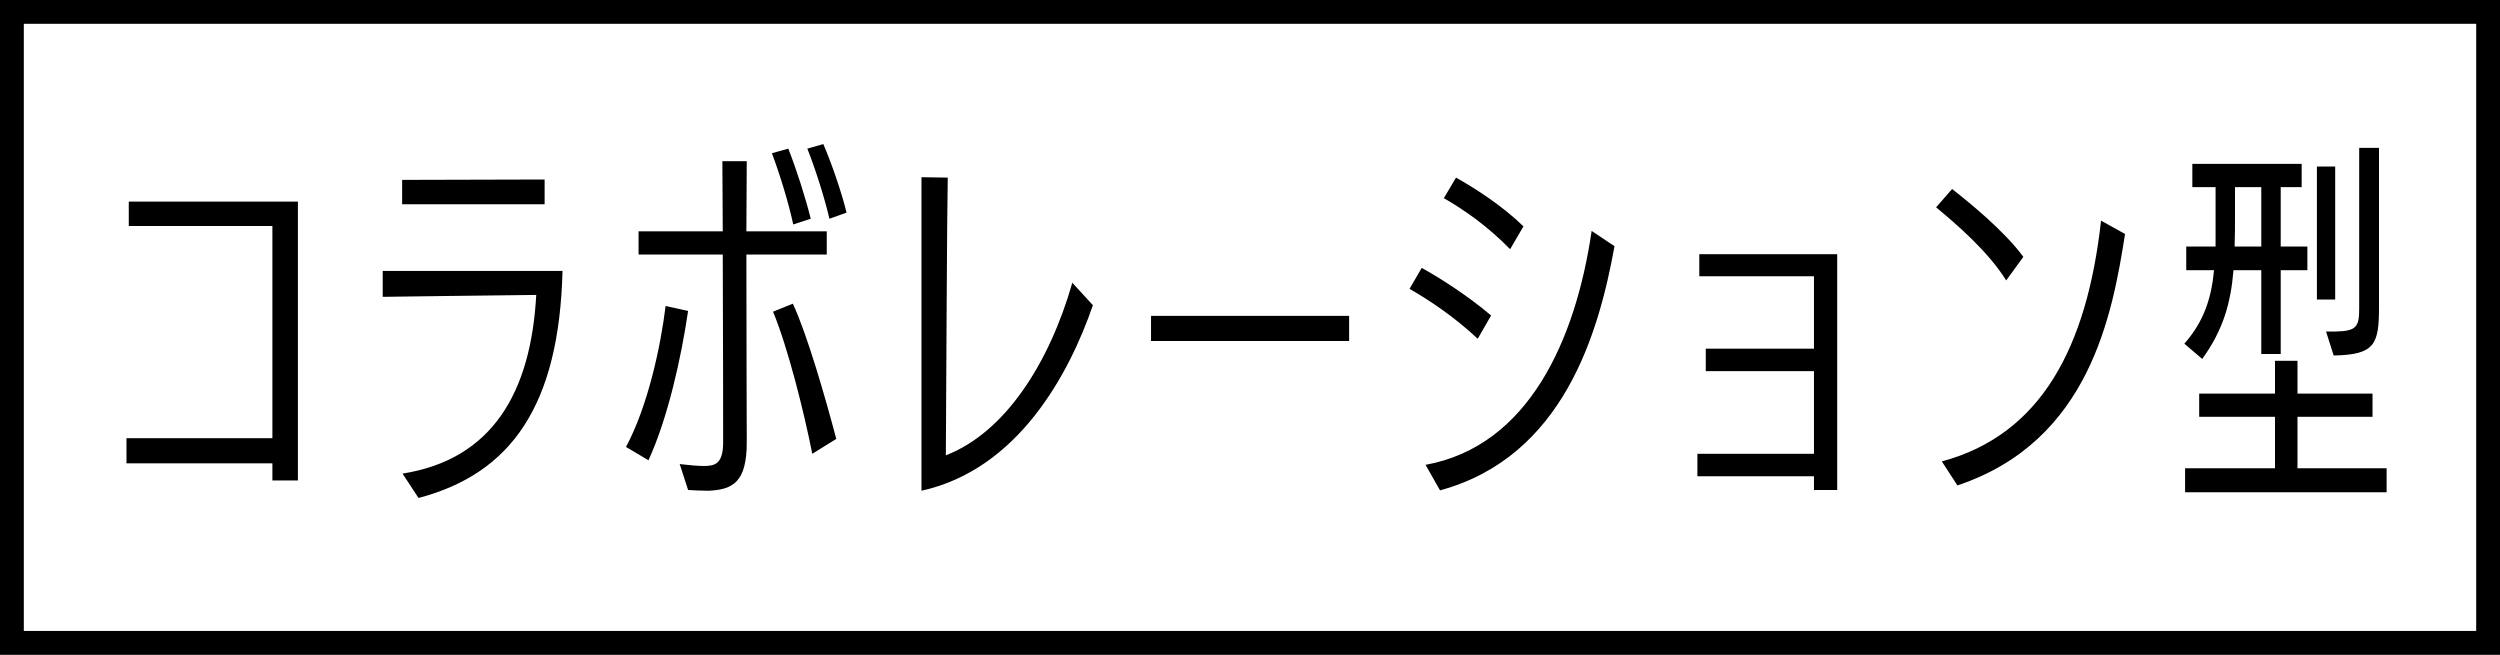
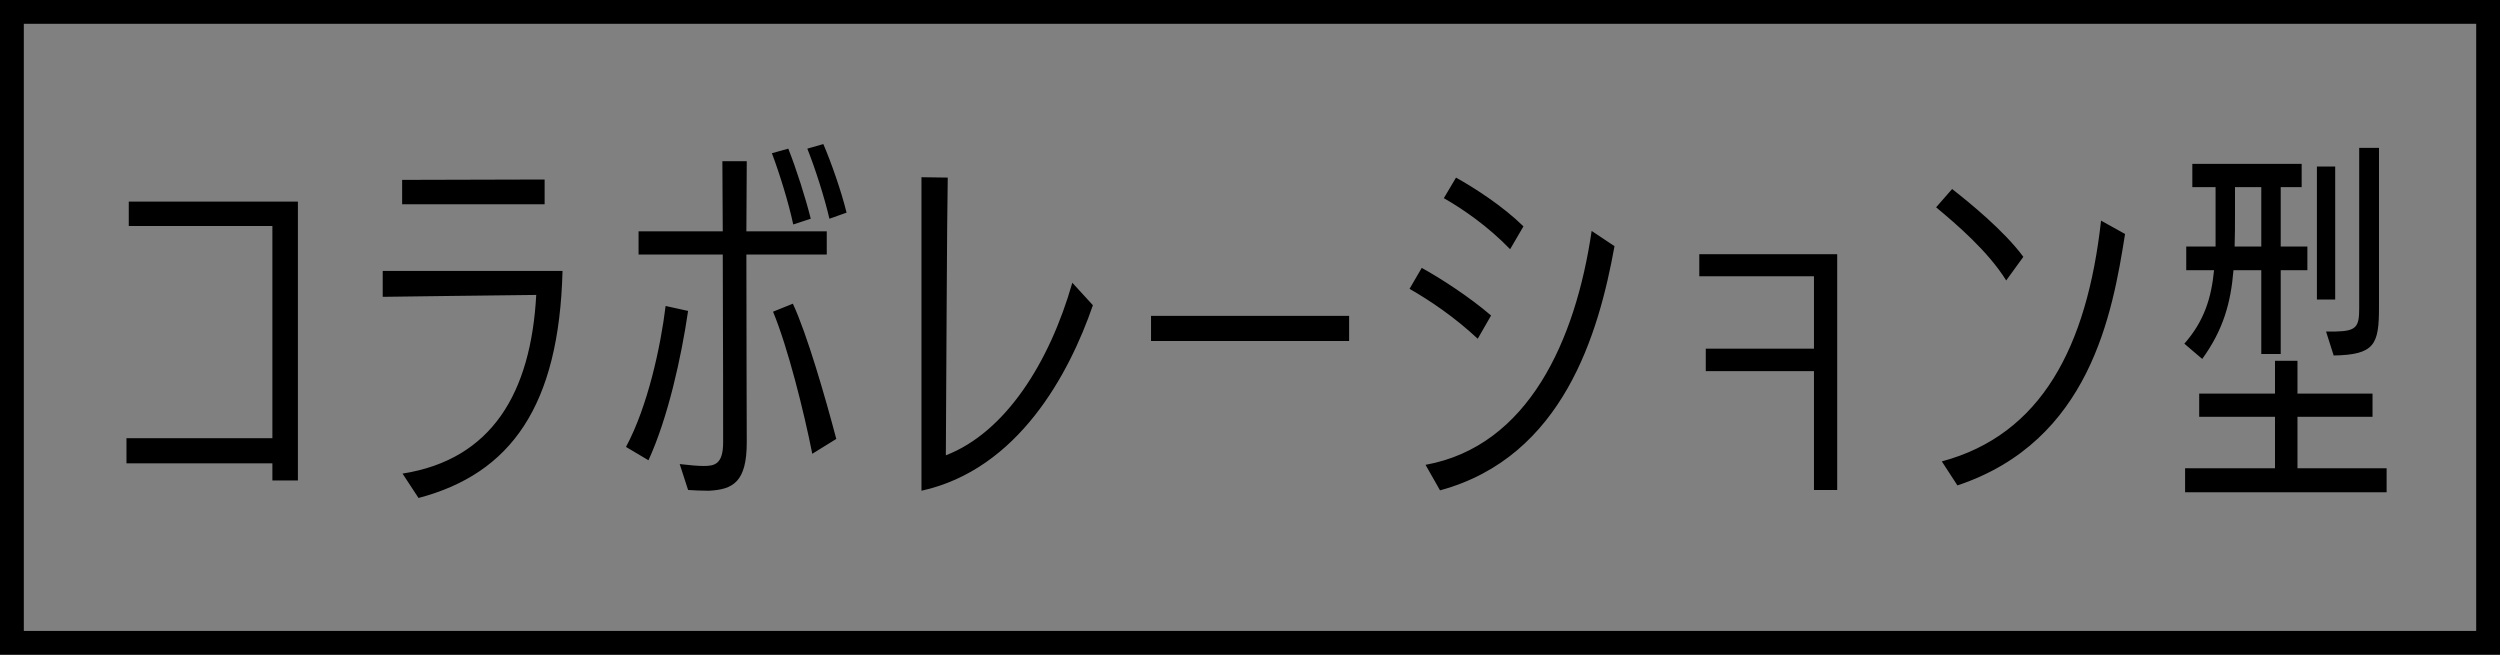
<svg xmlns="http://www.w3.org/2000/svg" width="420" height="110" viewBox="0 0 420 110" fill="none">
  <rect x="0" y="0" width="420" height="110" fill="#808080" stroke="none" />
-   <rect x="2" y="2" width="416" height="106" fill="white" />
  <rect x="2" y="2" width="416" height="106" stroke="black" stroke-width="4" />
-   <path d="M50.048 80.716H45.761V77.836H21.248V73.612H45.761V37.964H21.633V33.868H50.048V80.716ZM70.311 83.66L67.624 79.564C82.663 77.196 89.192 65.996 90.088 49.548C83.24 49.612 64.487 49.868 64.296 49.868V45.516H94.504C93.927 68.172 85.864 79.564 70.311 83.66ZM91.496 34.316H67.559V30.22L91.496 30.156V34.316ZM115.599 82.316L114.191 77.964C115.791 78.156 117.263 78.284 118.223 78.284C120.015 78.284 121.487 78.028 121.487 74.316C121.487 72.972 121.487 55.82 121.423 42.764H107.279V38.86H121.423L121.359 27.084H125.455L125.391 38.86H138.895V42.764H125.391C125.391 55.116 125.455 71.564 125.455 74.316C125.455 80.972 123.151 82.252 119.055 82.444C118.095 82.444 116.239 82.38 115.599 82.316ZM108.943 77.324L105.167 75.084C108.815 68.3 110.991 58.252 111.823 51.404L115.599 52.236C114.447 60.108 112.207 70.22 108.943 77.324ZM140.495 73.74L136.463 76.236C135.055 69.132 132.367 58.38 129.871 52.364L133.199 51.02C135.567 56.076 138.639 66.7 140.495 73.74ZM136.207 36.748L133.263 37.708C132.495 34.06 130.895 28.94 129.679 25.74L132.431 24.972C133.775 28.364 135.311 33.164 136.207 36.748ZM142.223 35.724L139.343 36.748C138.511 33.164 136.975 28.364 135.631 24.972L138.319 24.204C139.663 27.34 141.327 32.076 142.223 35.724ZM154.806 82.444V29.772L159.222 29.836C159.094 35.084 158.966 66.764 158.902 76.492C168.886 72.652 176.31 60.94 180.15 47.5L183.606 51.276C179.638 62.796 171.062 78.86 154.806 82.444ZM226.653 57.292H193.373V53.068H226.653V57.292ZM241.924 82.38L239.492 78.092C256.772 74.956 264.708 57.164 267.396 38.796L271.236 41.356C268.612 55.884 262.66 76.748 241.924 82.38ZM250.5 53.004L248.26 56.908C244.356 53.26 240.26 50.508 236.804 48.524L238.852 45.004C241.988 46.732 246.852 49.868 250.5 53.004ZM255.94 38.028L253.7 41.868C249.988 38.028 245.828 35.148 242.564 33.292L244.612 29.836C247.812 31.628 252.484 34.636 255.94 38.028ZM308.65 82.316H304.746V80.012H285.162V76.236H304.746V62.348H286.57V58.572H304.746V46.412H285.482V42.7H308.65V82.316ZM328.849 81.548L326.225 77.516C342.929 73.036 350.609 58.316 352.977 37.068L357.009 39.308C354.897 52.684 351.121 74.124 328.849 81.548ZM339.921 43.148L337.041 47.116C334.033 42.252 328.657 37.644 325.265 34.828L327.953 31.756C330.833 33.996 336.721 38.796 339.921 43.148ZM383.16 59.468H379.896V45.388H375.224C374.776 50.892 373.496 55.436 369.976 60.3L366.968 57.74C370.296 53.964 371.512 50.06 371.96 45.388H367.288V41.42H372.216V31.436H368.312V27.532H386.68V31.436H383.16V41.42H387.64V45.388H383.16V59.468ZM400.952 82.7H367.096V78.668H382.2V70.028H369.464V66.124H382.2V60.62H385.976V66.124H398.584V70.028H385.976V78.668H400.952V82.7ZM392.056 59.724L390.776 55.692H392.44C395.896 55.628 396.344 54.86 396.344 51.852V24.844H399.672V51.596C399.672 57.868 398.968 59.596 392.056 59.724ZM392.312 50.316H389.24V27.98H392.312V50.316ZM379.896 41.42V31.436H375.48V35.788C375.48 37.772 375.48 39.692 375.416 41.42H379.896Z" fill="black" />
+   <path d="M50.048 80.716H45.761V77.836H21.248V73.612H45.761V37.964H21.633V33.868H50.048V80.716ZM70.311 83.66L67.624 79.564C82.663 77.196 89.192 65.996 90.088 49.548C83.24 49.612 64.487 49.868 64.296 49.868V45.516H94.504C93.927 68.172 85.864 79.564 70.311 83.66ZM91.496 34.316H67.559V30.22L91.496 30.156V34.316ZM115.599 82.316L114.191 77.964C115.791 78.156 117.263 78.284 118.223 78.284C120.015 78.284 121.487 78.028 121.487 74.316C121.487 72.972 121.487 55.82 121.423 42.764H107.279V38.86H121.423L121.359 27.084H125.455L125.391 38.86H138.895V42.764H125.391C125.391 55.116 125.455 71.564 125.455 74.316C125.455 80.972 123.151 82.252 119.055 82.444C118.095 82.444 116.239 82.38 115.599 82.316ZM108.943 77.324L105.167 75.084C108.815 68.3 110.991 58.252 111.823 51.404L115.599 52.236C114.447 60.108 112.207 70.22 108.943 77.324ZM140.495 73.74L136.463 76.236C135.055 69.132 132.367 58.38 129.871 52.364L133.199 51.02C135.567 56.076 138.639 66.7 140.495 73.74ZM136.207 36.748L133.263 37.708C132.495 34.06 130.895 28.94 129.679 25.74L132.431 24.972C133.775 28.364 135.311 33.164 136.207 36.748ZM142.223 35.724L139.343 36.748C138.511 33.164 136.975 28.364 135.631 24.972L138.319 24.204C139.663 27.34 141.327 32.076 142.223 35.724ZM154.806 82.444V29.772L159.222 29.836C159.094 35.084 158.966 66.764 158.902 76.492C168.886 72.652 176.31 60.94 180.15 47.5L183.606 51.276C179.638 62.796 171.062 78.86 154.806 82.444ZM226.653 57.292H193.373V53.068H226.653V57.292ZM241.924 82.38L239.492 78.092C256.772 74.956 264.708 57.164 267.396 38.796L271.236 41.356C268.612 55.884 262.66 76.748 241.924 82.38ZM250.5 53.004L248.26 56.908C244.356 53.26 240.26 50.508 236.804 48.524L238.852 45.004C241.988 46.732 246.852 49.868 250.5 53.004ZM255.94 38.028L253.7 41.868C249.988 38.028 245.828 35.148 242.564 33.292L244.612 29.836C247.812 31.628 252.484 34.636 255.94 38.028ZM308.65 82.316H304.746V80.012V76.236H304.746V62.348H286.57V58.572H304.746V46.412H285.482V42.7H308.65V82.316ZM328.849 81.548L326.225 77.516C342.929 73.036 350.609 58.316 352.977 37.068L357.009 39.308C354.897 52.684 351.121 74.124 328.849 81.548ZM339.921 43.148L337.041 47.116C334.033 42.252 328.657 37.644 325.265 34.828L327.953 31.756C330.833 33.996 336.721 38.796 339.921 43.148ZM383.16 59.468H379.896V45.388H375.224C374.776 50.892 373.496 55.436 369.976 60.3L366.968 57.74C370.296 53.964 371.512 50.06 371.96 45.388H367.288V41.42H372.216V31.436H368.312V27.532H386.68V31.436H383.16V41.42H387.64V45.388H383.16V59.468ZM400.952 82.7H367.096V78.668H382.2V70.028H369.464V66.124H382.2V60.62H385.976V66.124H398.584V70.028H385.976V78.668H400.952V82.7ZM392.056 59.724L390.776 55.692H392.44C395.896 55.628 396.344 54.86 396.344 51.852V24.844H399.672V51.596C399.672 57.868 398.968 59.596 392.056 59.724ZM392.312 50.316H389.24V27.98H392.312V50.316ZM379.896 41.42V31.436H375.48V35.788C375.48 37.772 375.48 39.692 375.416 41.42H379.896Z" fill="black" />
</svg>